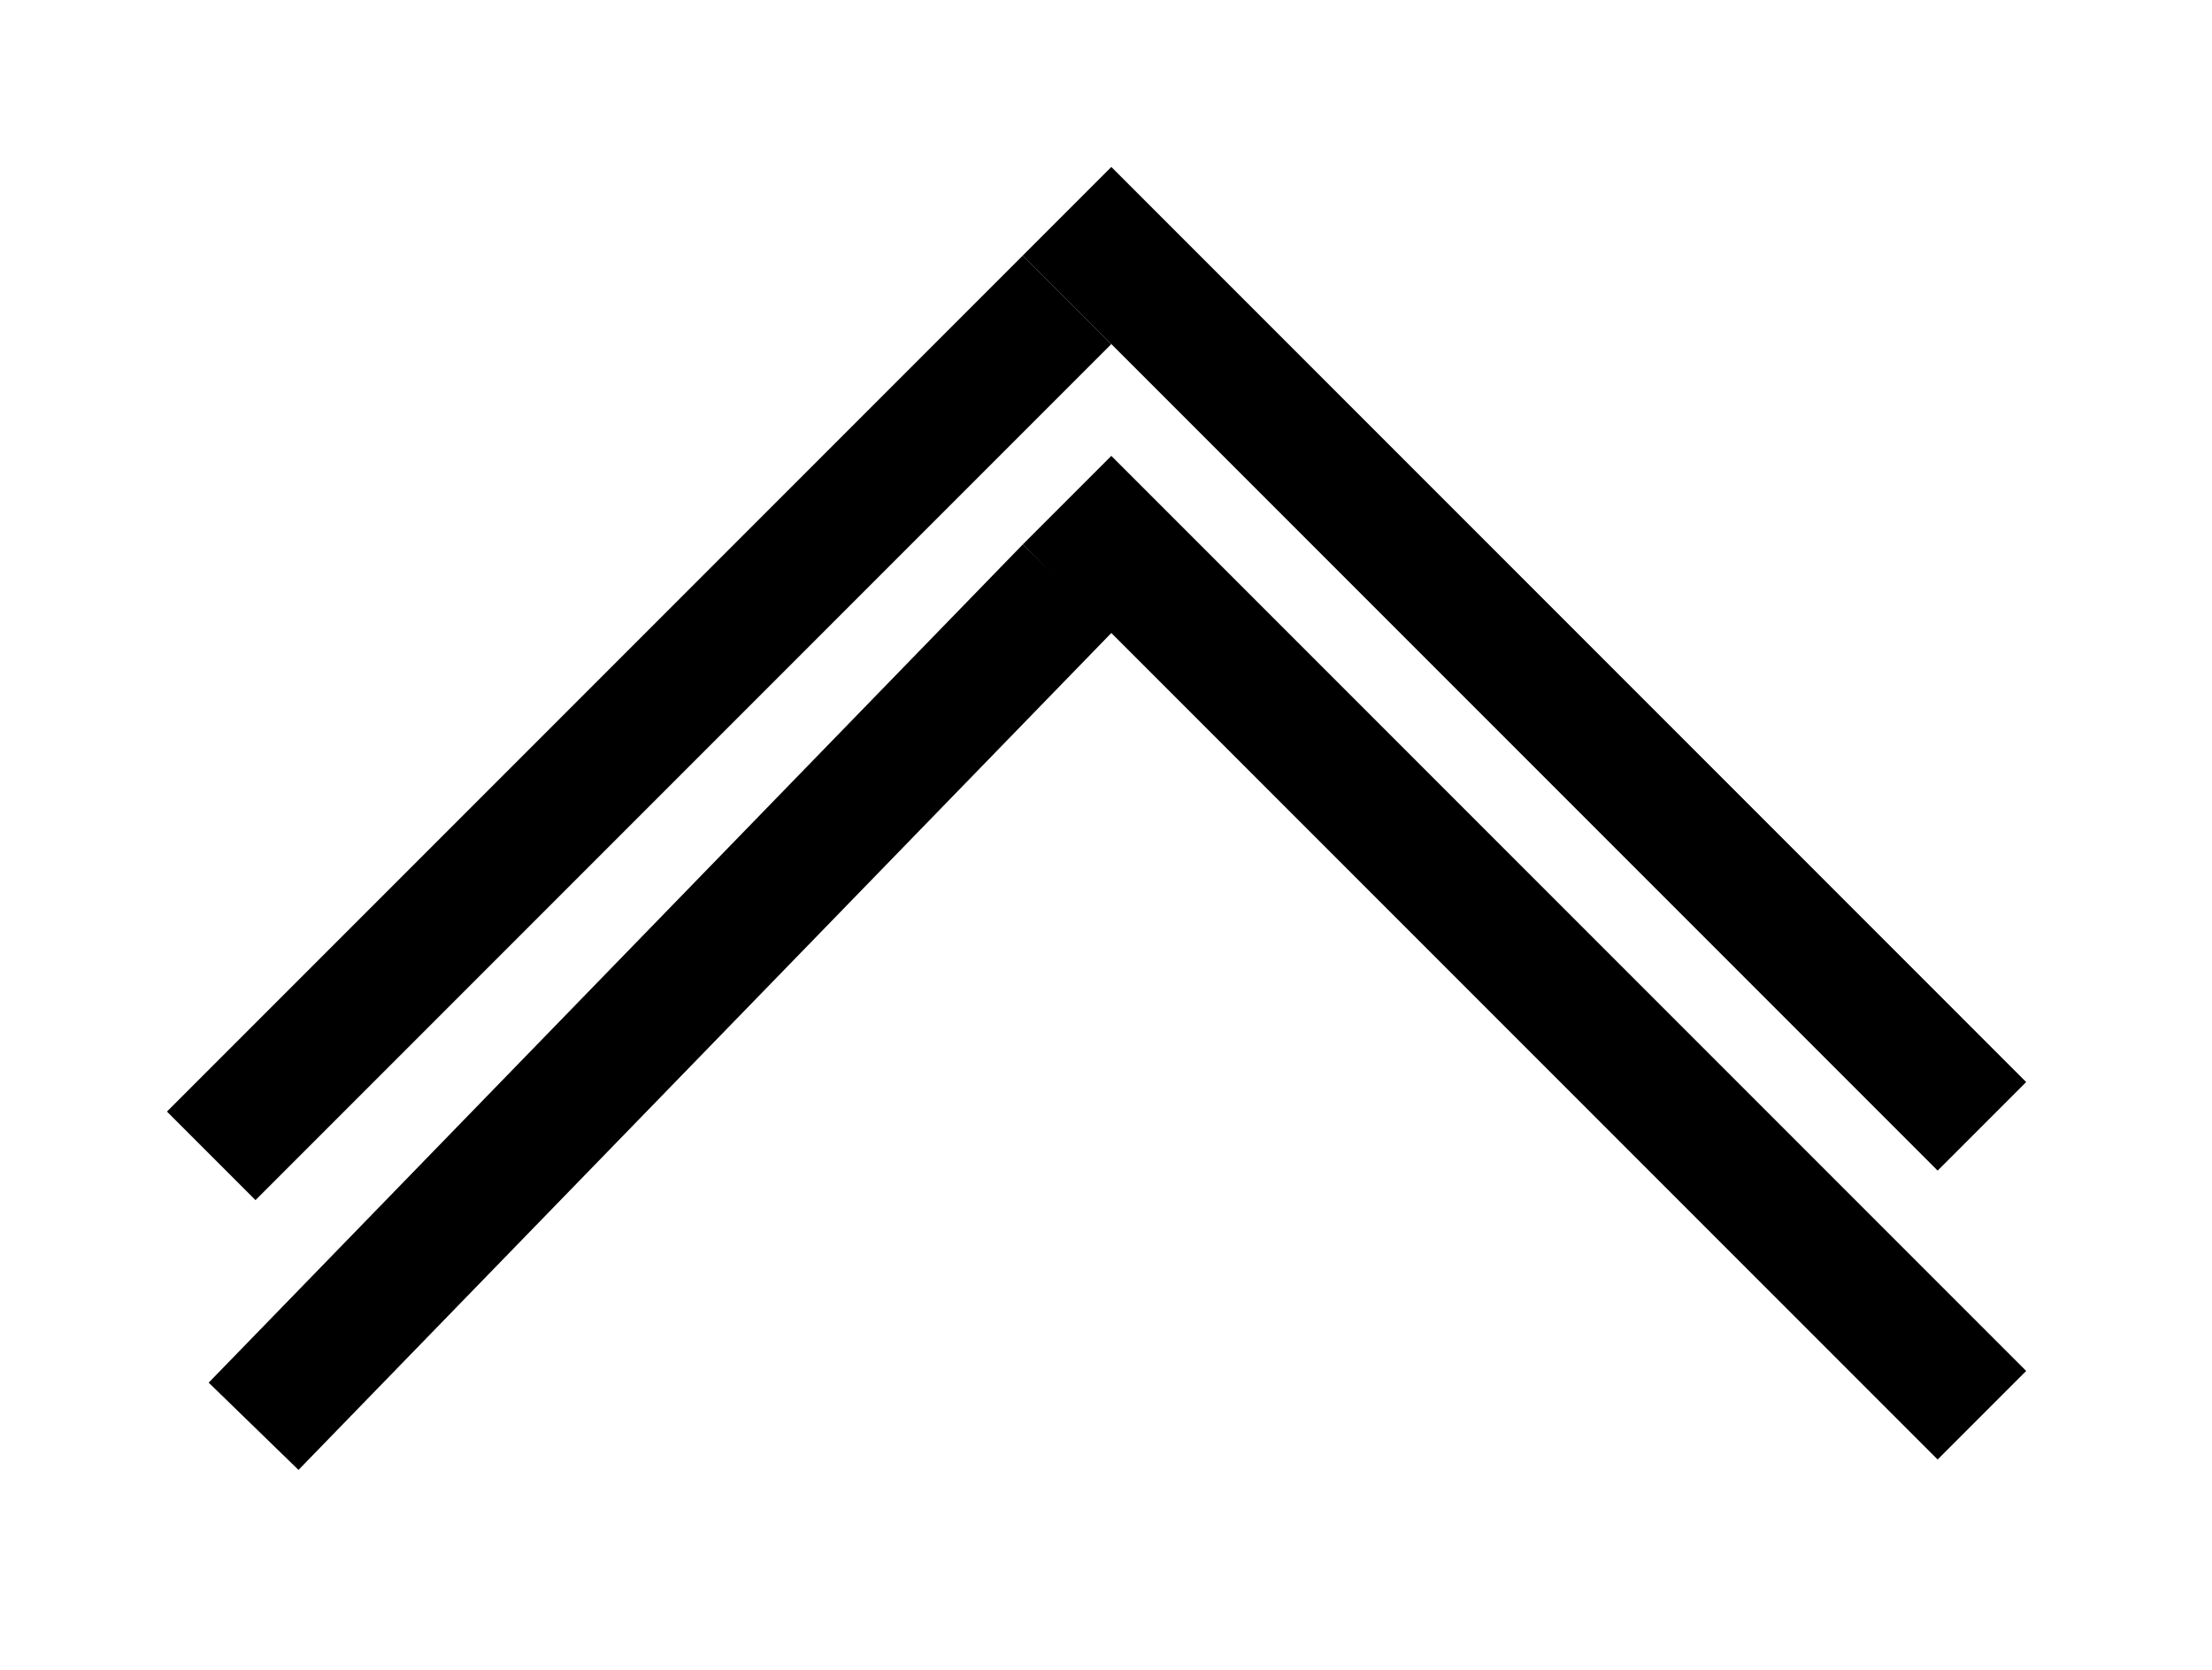
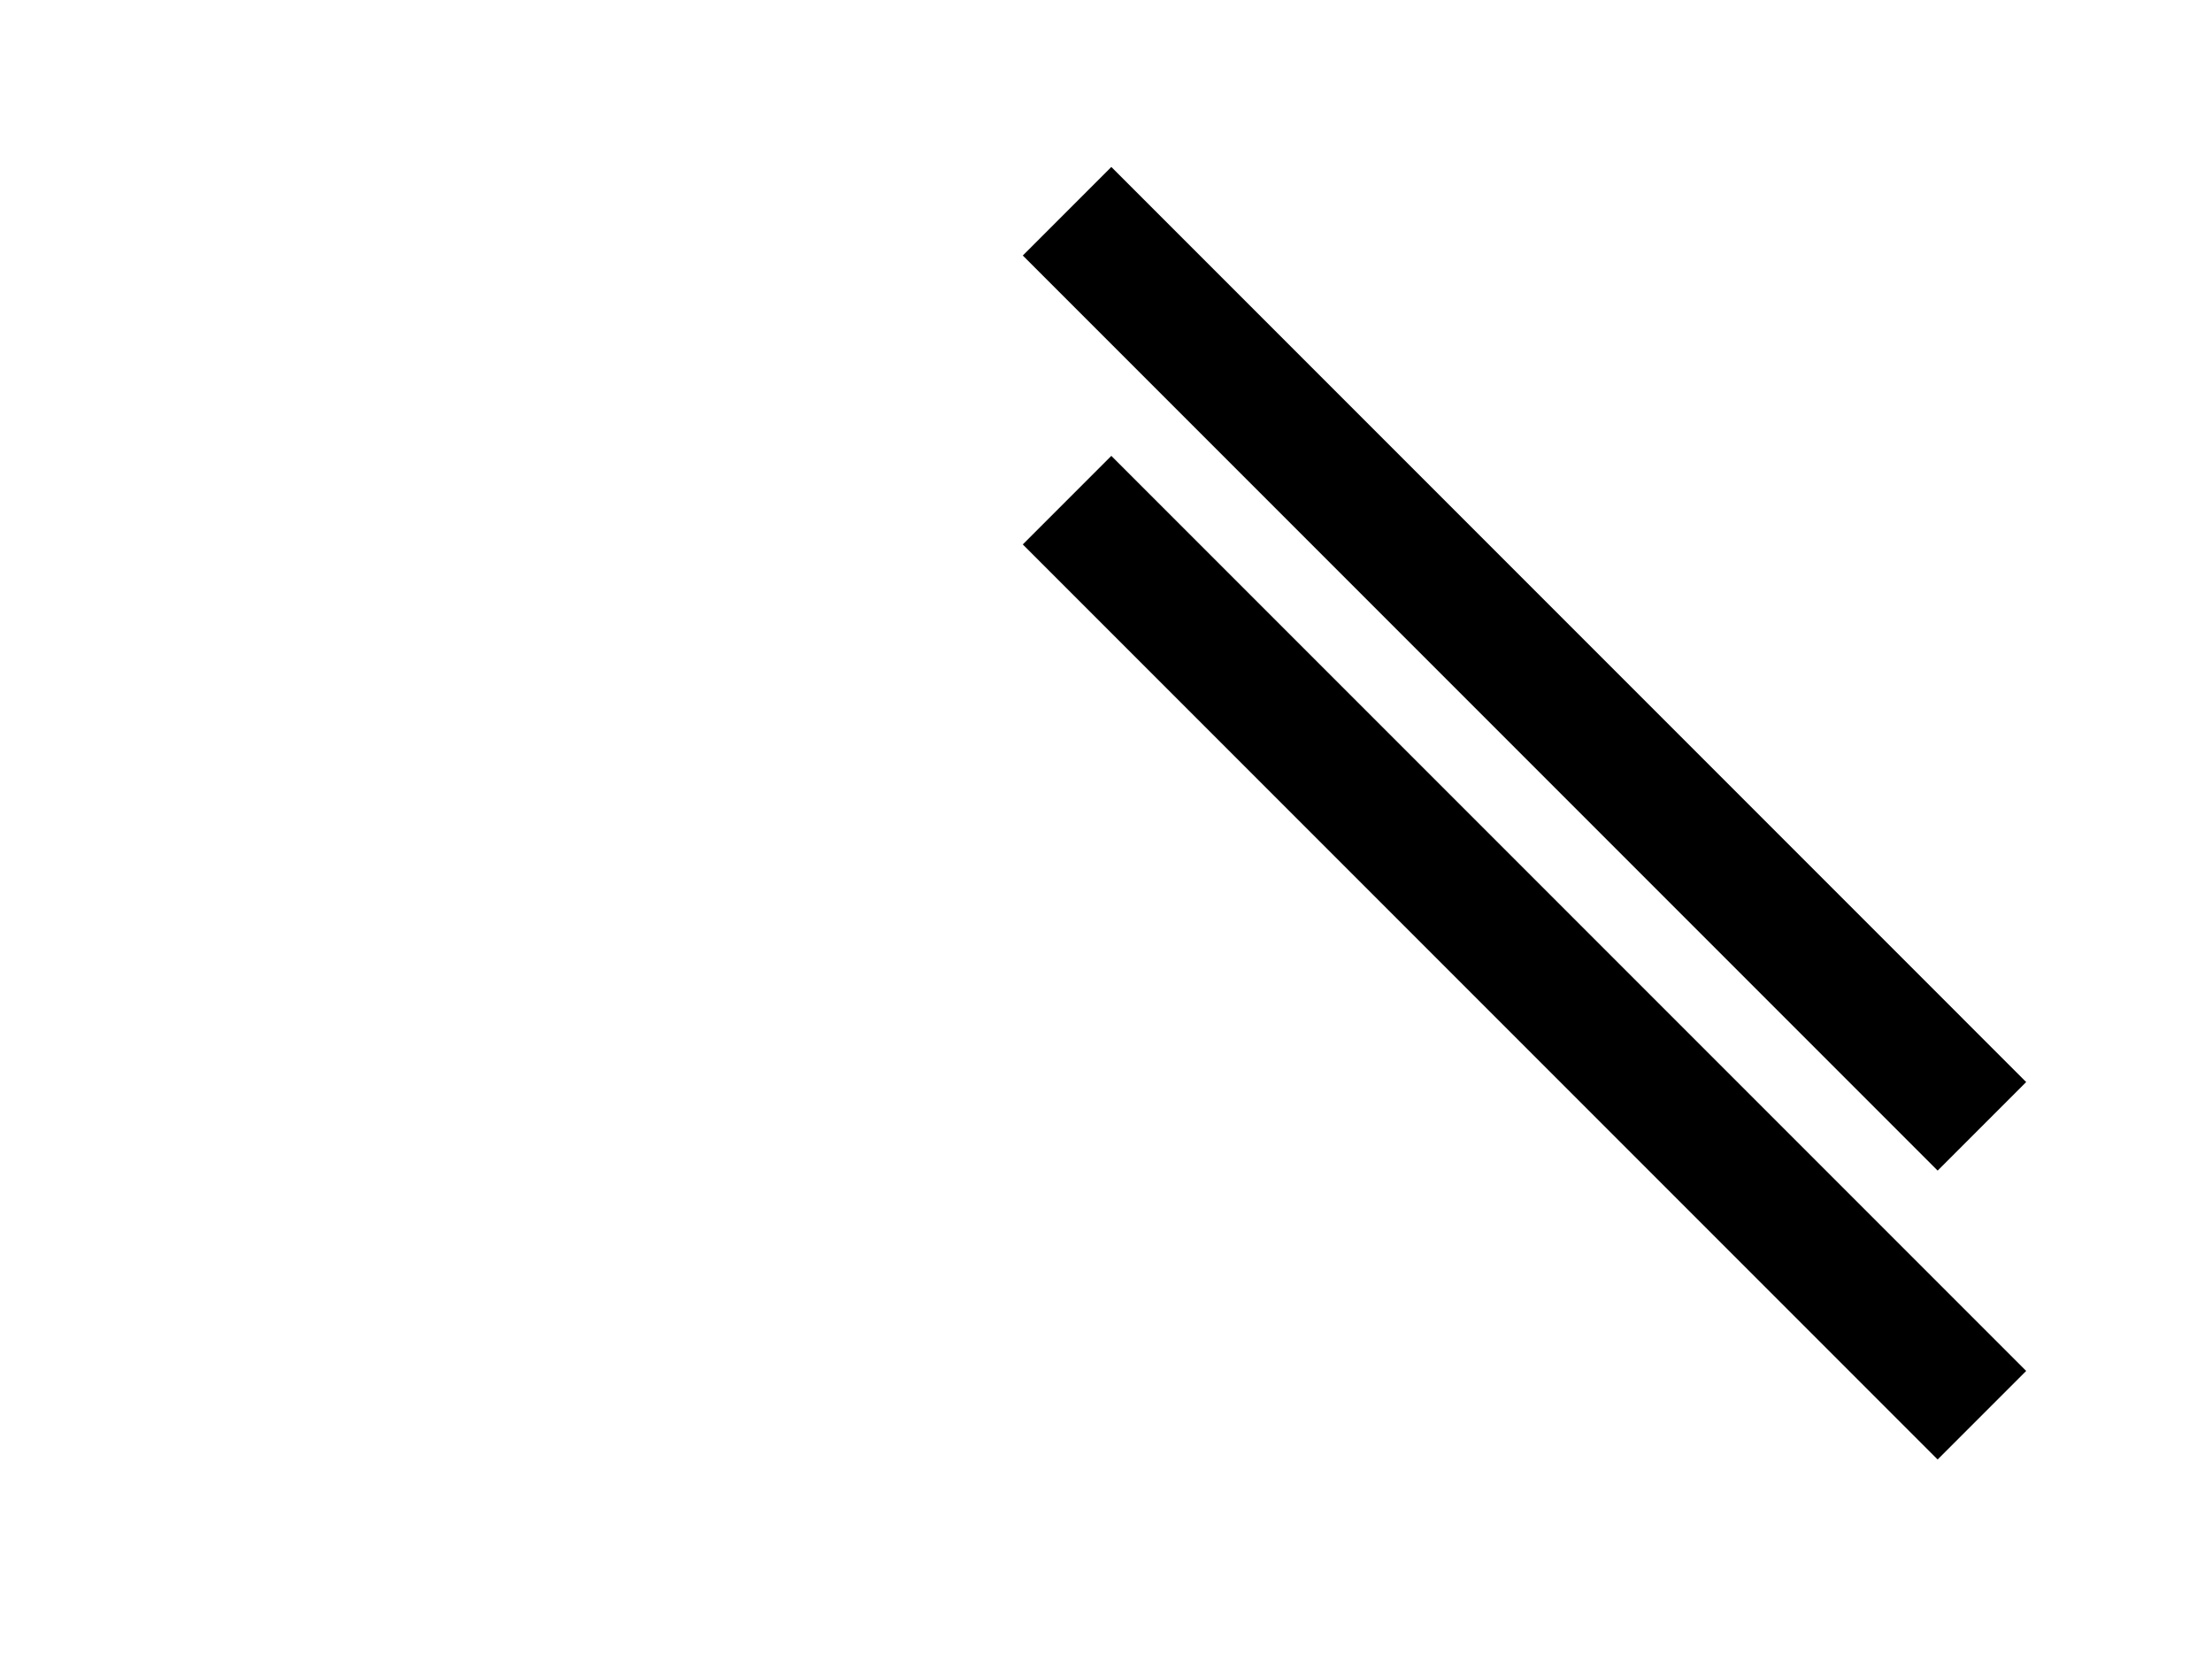
<svg xmlns="http://www.w3.org/2000/svg" width="53" height="40" viewBox="0 0 53 40" fill="none">
  <g filter="url(#filter0_d_109_172)">
-     <line x1="25.567" y1="3.182" x2="5.061" y2="23.688" stroke="black" stroke-width="3" />
-   </g>
+     </g>
  <g filter="url(#filter1_d_109_172)">
    <line x1="25.567" y1="1.06" x2="47.487" y2="22.981" stroke="black" stroke-width="3" />
  </g>
  <g filter="url(#filter2_d_109_172)">
-     <line x1="25.582" y1="10.087" x2="6.076" y2="30.166" stroke="black" stroke-width="3" />
-   </g>
+     </g>
  <g filter="url(#filter3_d_109_172)">
    <line x1="25.567" y1="7.981" x2="47.487" y2="29.901" stroke="black" stroke-width="3" />
  </g>
  <defs>
    <filter id="filter0_d_109_172" x="0" y="2.121" width="30.627" height="30.627" filterUnits="userSpaceOnUse" color-interpolation-filters="sRGB">
      <feFlood flood-opacity="0" result="BackgroundImageFix" />
      <feColorMatrix in="SourceAlpha" type="matrix" values="0 0 0 0 0 0 0 0 0 0 0 0 0 0 0 0 0 0 127 0" result="hardAlpha" />
      <feOffset dy="4" />
      <feGaussianBlur stdDeviation="2" />
      <feComposite in2="hardAlpha" operator="out" />
      <feColorMatrix type="matrix" values="0 0 0 0 0 0 0 0 0 0 0 0 0 0 0 0 0 0 0.25 0" />
      <feBlend mode="normal" in2="BackgroundImageFix" result="effect1_dropShadow_109_172" />
      <feBlend mode="normal" in="SourceGraphic" in2="effect1_dropShadow_109_172" result="shape" />
    </filter>
    <filter id="filter1_d_109_172" x="20.506" y="0" width="32.042" height="32.041" filterUnits="userSpaceOnUse" color-interpolation-filters="sRGB">
      <feFlood flood-opacity="0" result="BackgroundImageFix" />
      <feColorMatrix in="SourceAlpha" type="matrix" values="0 0 0 0 0 0 0 0 0 0 0 0 0 0 0 0 0 0 127 0" result="hardAlpha" />
      <feOffset dy="4" />
      <feGaussianBlur stdDeviation="2" />
      <feComposite in2="hardAlpha" operator="out" />
      <feColorMatrix type="matrix" values="0 0 0 0 0 0 0 0 0 0 0 0 0 0 0 0 0 0 0.25 0" />
      <feBlend mode="normal" in2="BackgroundImageFix" result="effect1_dropShadow_109_172" />
      <feBlend mode="normal" in="SourceGraphic" in2="effect1_dropShadow_109_172" result="shape" />
    </filter>
    <filter id="filter2_d_109_172" x="1" y="9.041" width="29.658" height="30.17" filterUnits="userSpaceOnUse" color-interpolation-filters="sRGB">
      <feFlood flood-opacity="0" result="BackgroundImageFix" />
      <feColorMatrix in="SourceAlpha" type="matrix" values="0 0 0 0 0 0 0 0 0 0 0 0 0 0 0 0 0 0 127 0" result="hardAlpha" />
      <feOffset dy="4" />
      <feGaussianBlur stdDeviation="2" />
      <feComposite in2="hardAlpha" operator="out" />
      <feColorMatrix type="matrix" values="0 0 0 0 0 0 0 0 0 0 0 0 0 0 0 0 0 0 0.25 0" />
      <feBlend mode="normal" in2="BackgroundImageFix" result="effect1_dropShadow_109_172" />
      <feBlend mode="normal" in="SourceGraphic" in2="effect1_dropShadow_109_172" result="shape" />
    </filter>
    <filter id="filter3_d_109_172" x="20.506" y="6.92" width="32.042" height="32.041" filterUnits="userSpaceOnUse" color-interpolation-filters="sRGB">
      <feFlood flood-opacity="0" result="BackgroundImageFix" />
      <feColorMatrix in="SourceAlpha" type="matrix" values="0 0 0 0 0 0 0 0 0 0 0 0 0 0 0 0 0 0 127 0" result="hardAlpha" />
      <feOffset dy="4" />
      <feGaussianBlur stdDeviation="2" />
      <feComposite in2="hardAlpha" operator="out" />
      <feColorMatrix type="matrix" values="0 0 0 0 0 0 0 0 0 0 0 0 0 0 0 0 0 0 0.25 0" />
      <feBlend mode="normal" in2="BackgroundImageFix" result="effect1_dropShadow_109_172" />
      <feBlend mode="normal" in="SourceGraphic" in2="effect1_dropShadow_109_172" result="shape" />
    </filter>
  </defs>
</svg>